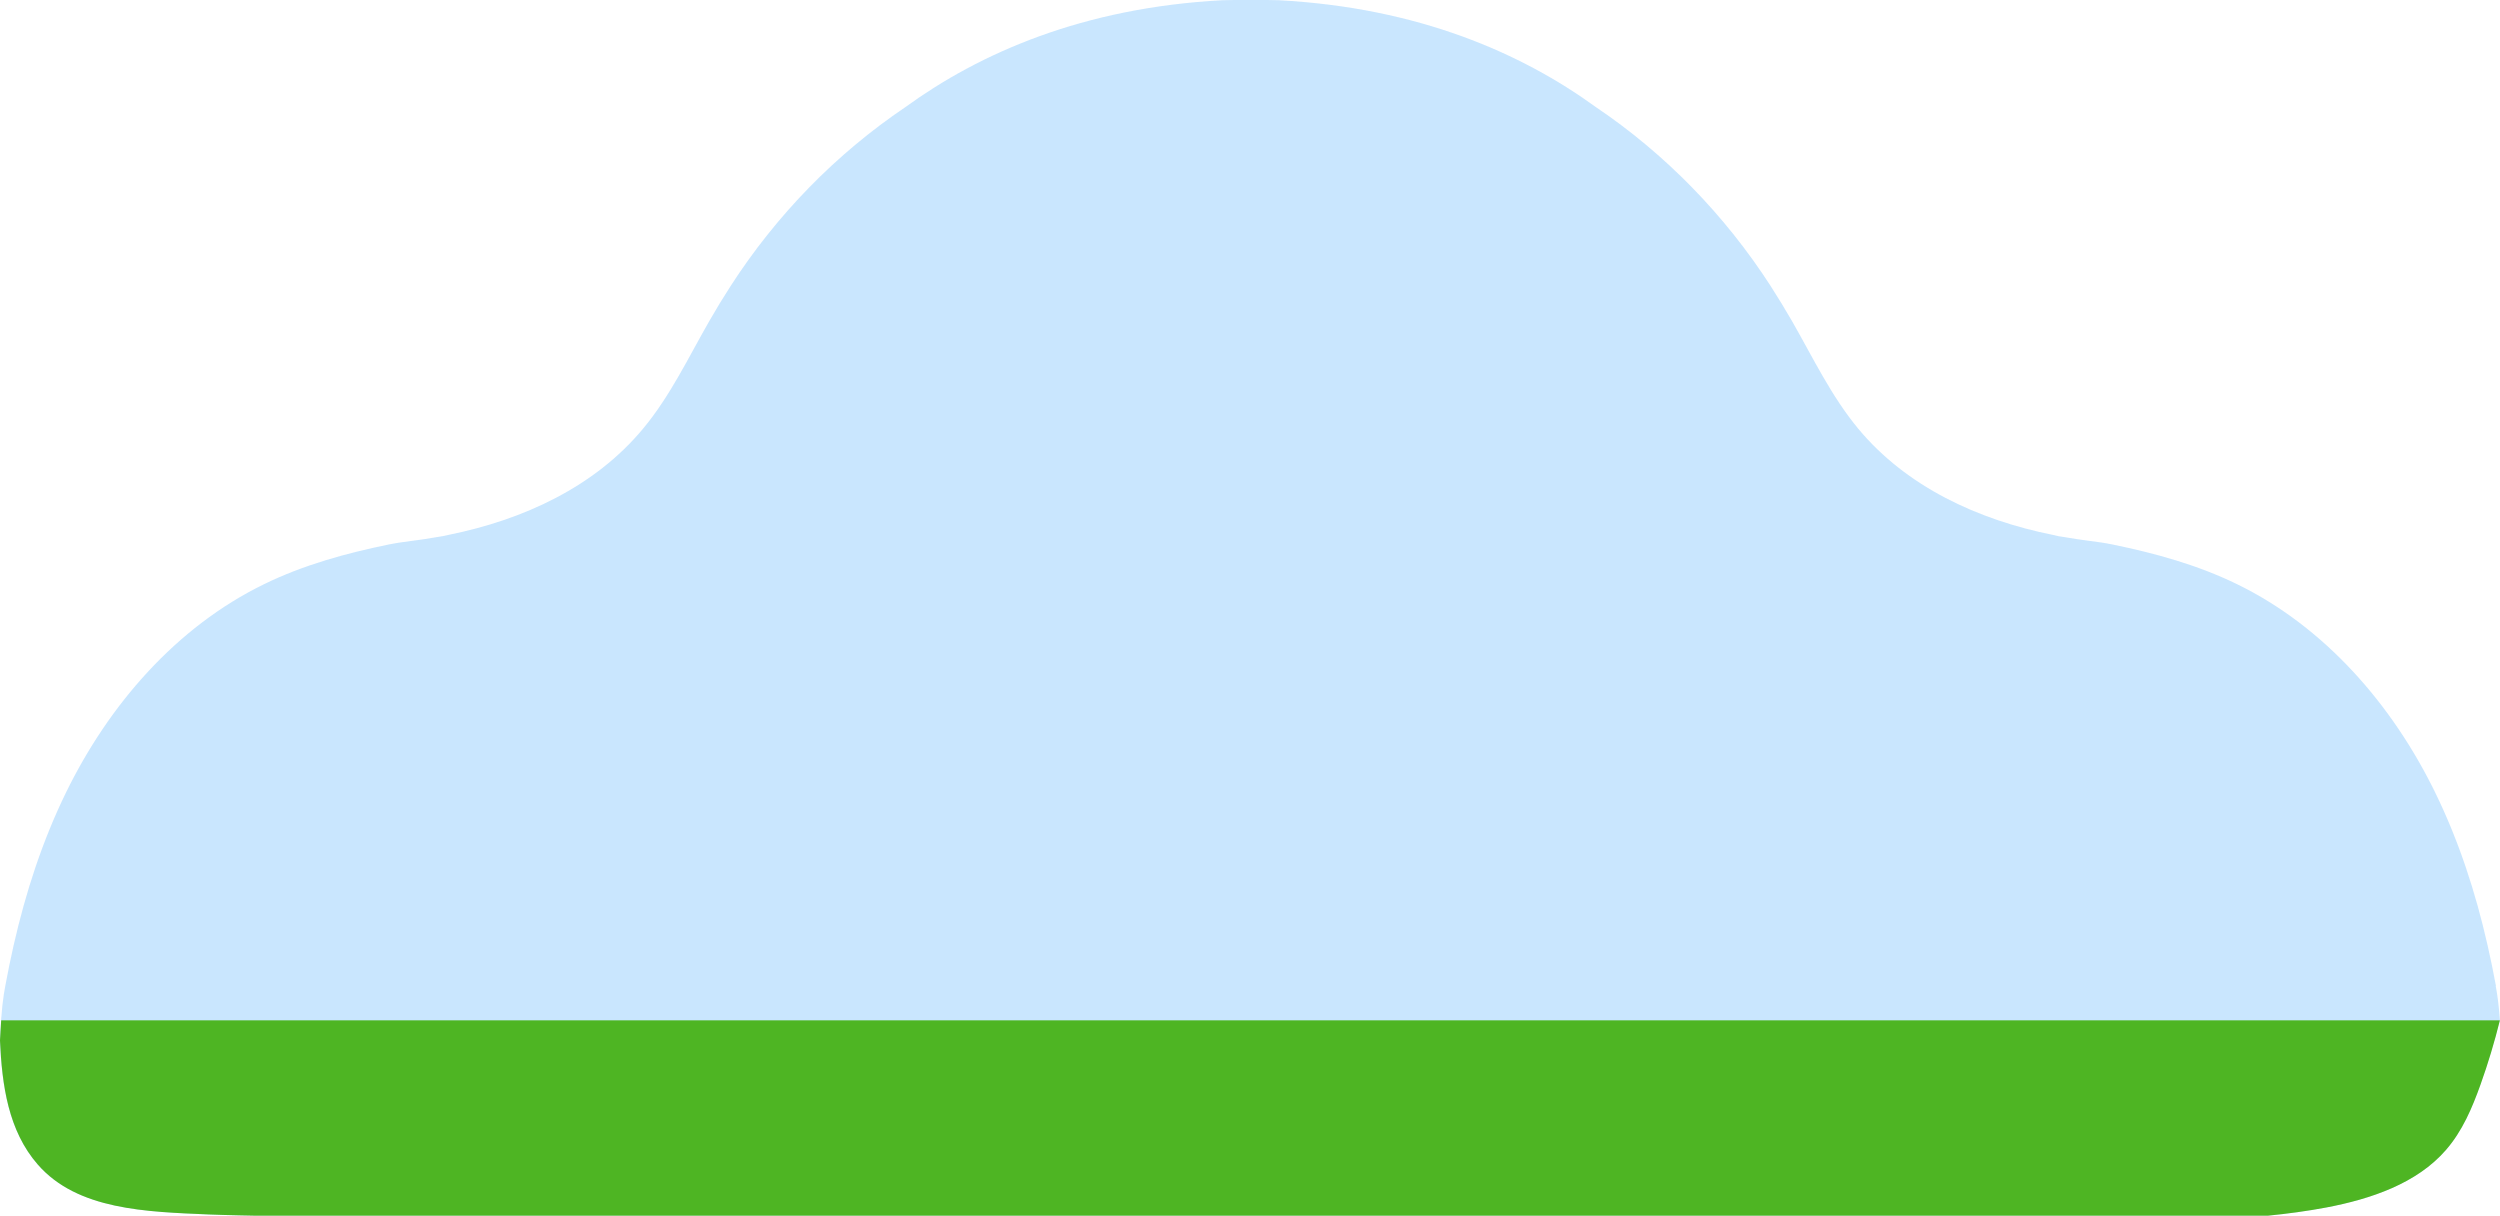
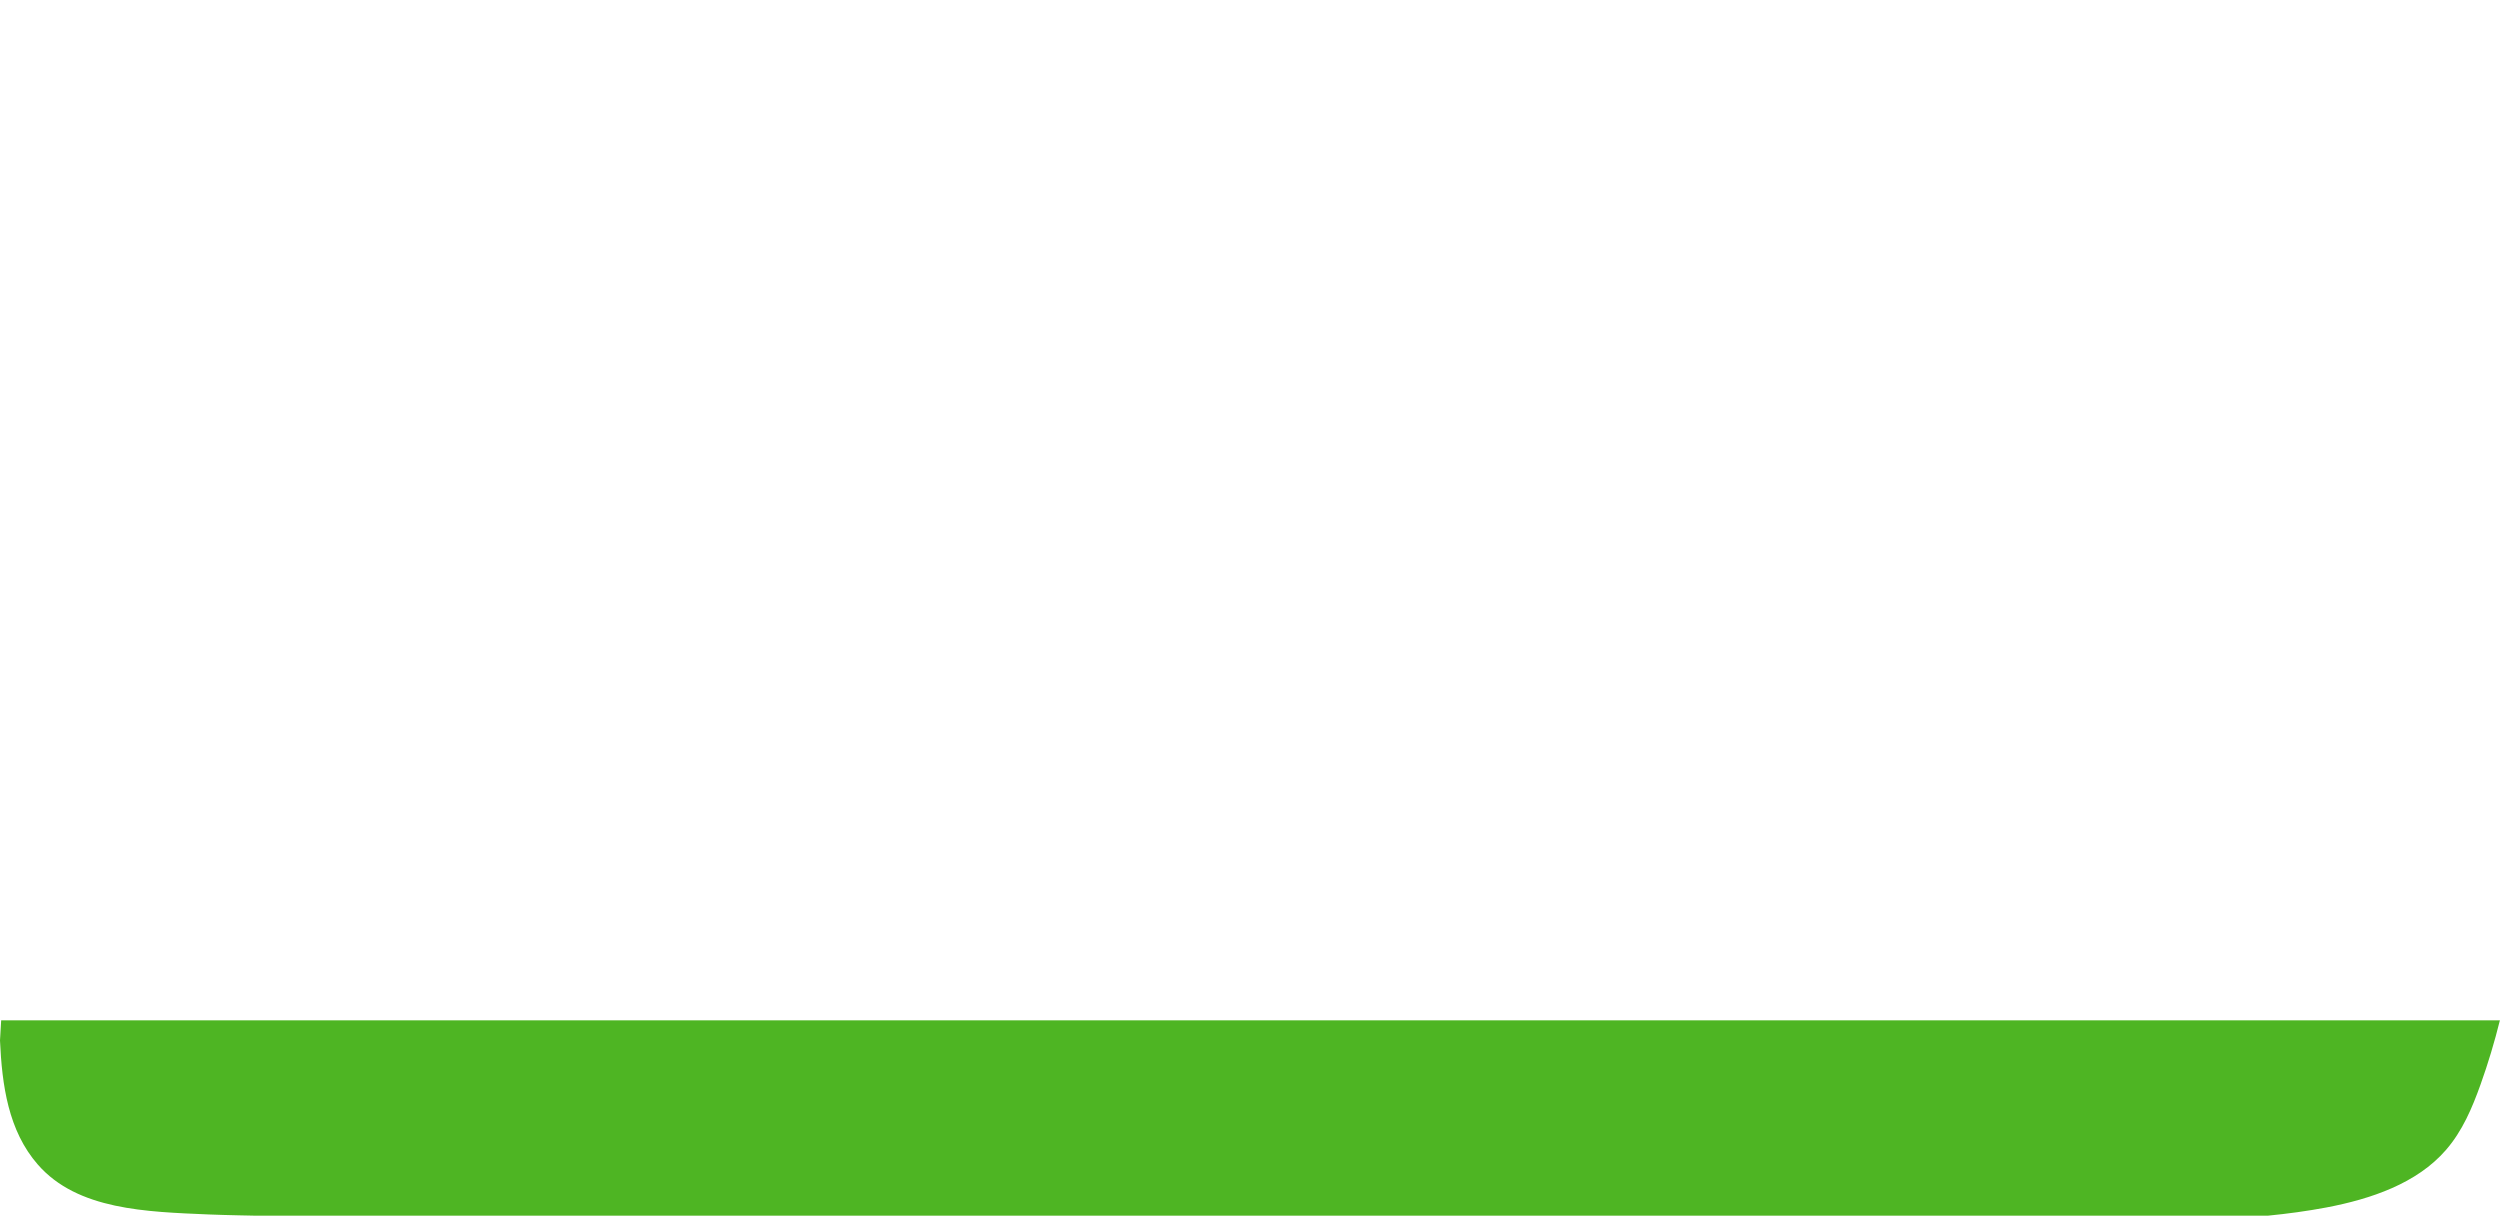
<svg xmlns="http://www.w3.org/2000/svg" id="illustrations" viewBox="0 0 449.99 218.82">
  <defs>
    <style>
      .cls-1 {
        fill: #b3dcfe;
        opacity: .7;
      }

      .cls-2 {
        fill: #4eb523;
      }
    </style>
  </defs>
-   <path class="cls-1" d="M449.26,177.48c-.45-2.46-.95-4.91-1.51-7.35-2.15-9.49-5.16-18.76-9.44-27.51-7.68-15.71-19.78-29.74-35.67-37.48-7.08-3.45-14.71-5.56-22.43-7.14-1.4-.29-2.82-.48-4.24-.66-1.45-.18-2.91-.41-4.36-.66-.71-.09-1.41-.21-2.06-.39-13.57-2.72-26.41-8.7-35.06-19.11-4.87-5.86-8.16-12.8-11.94-19.39-1.23-2.14-2.52-4.25-3.86-6.34-8.26-12.78-18.96-23.76-31.45-32.18C273.9,9.59,255.32,1.38,230.16.04c-.65-.04-3.09-.05-5.05-.04-1.97-.01-4.41,0-5.06.04-25.16,1.33-43.73,9.55-57.07,19.23-12.48,8.42-23.19,19.39-31.45,32.18-1.34,2.08-2.63,4.19-3.86,6.34-3.78,6.59-7.06,13.54-11.94,19.39-8.65,10.42-21.49,16.38-35.06,19.11-.65.17-1.36.29-2.07.39-1.45.26-2.9.48-4.36.66-1.42.18-2.84.38-4.24.66-7.72,1.58-15.35,3.68-22.43,7.13-15.89,7.73-27.99,21.78-35.67,37.48-4.28,8.75-7.28,18.02-9.44,27.51-.56,2.43-1.05,4.89-1.51,7.35-.35,1.93-.68,3.87-.97,9.81.36,8.03,1.48,16.24,6.81,22.34,7.16,8.2,19.58,8.5,30.83,8.98,2.83.12,8.5.22,8.5.22h362.03c3.58-.35,7.11-.83,10.57-1.48,8.02-1.53,16.28-4.32,21.52-10.35,2.96-3.4,4.73-7.59,6.22-11.79,1.37-3.82,2.53-7.71,3.51-11.64-.24-3.18-.49-4.64-.75-6.1h.01Z" />
-   <path class="cls-2" d="M418.74,217.34c8.03-1.53,16.29-4.32,21.52-10.35,2.96-3.4,4.73-7.59,6.23-11.79,1.36-3.79,2.51-7.65,3.48-11.54H.21c-.07,1.01-.14,2.2-.21,3.62.36,8.03,1.48,16.24,6.81,22.34,7.16,8.2,19.58,8.5,30.83,8.98,2.83.12,8.5.22,8.5.22h362.03c3.58-.35,7.11-.83,10.57-1.48h0Z" />
+   <path class="cls-2" d="M418.74,217.34c8.03-1.53,16.29-4.32,21.52-10.35,2.96-3.4,4.73-7.59,6.23-11.79,1.36-3.79,2.51-7.65,3.48-11.54H.21c-.07,1.01-.14,2.2-.21,3.62.36,8.03,1.48,16.24,6.81,22.34,7.16,8.2,19.58,8.5,30.83,8.98,2.83.12,8.5.22,8.5.22h362.03c3.58-.35,7.11-.83,10.57-1.48Z" />
</svg>